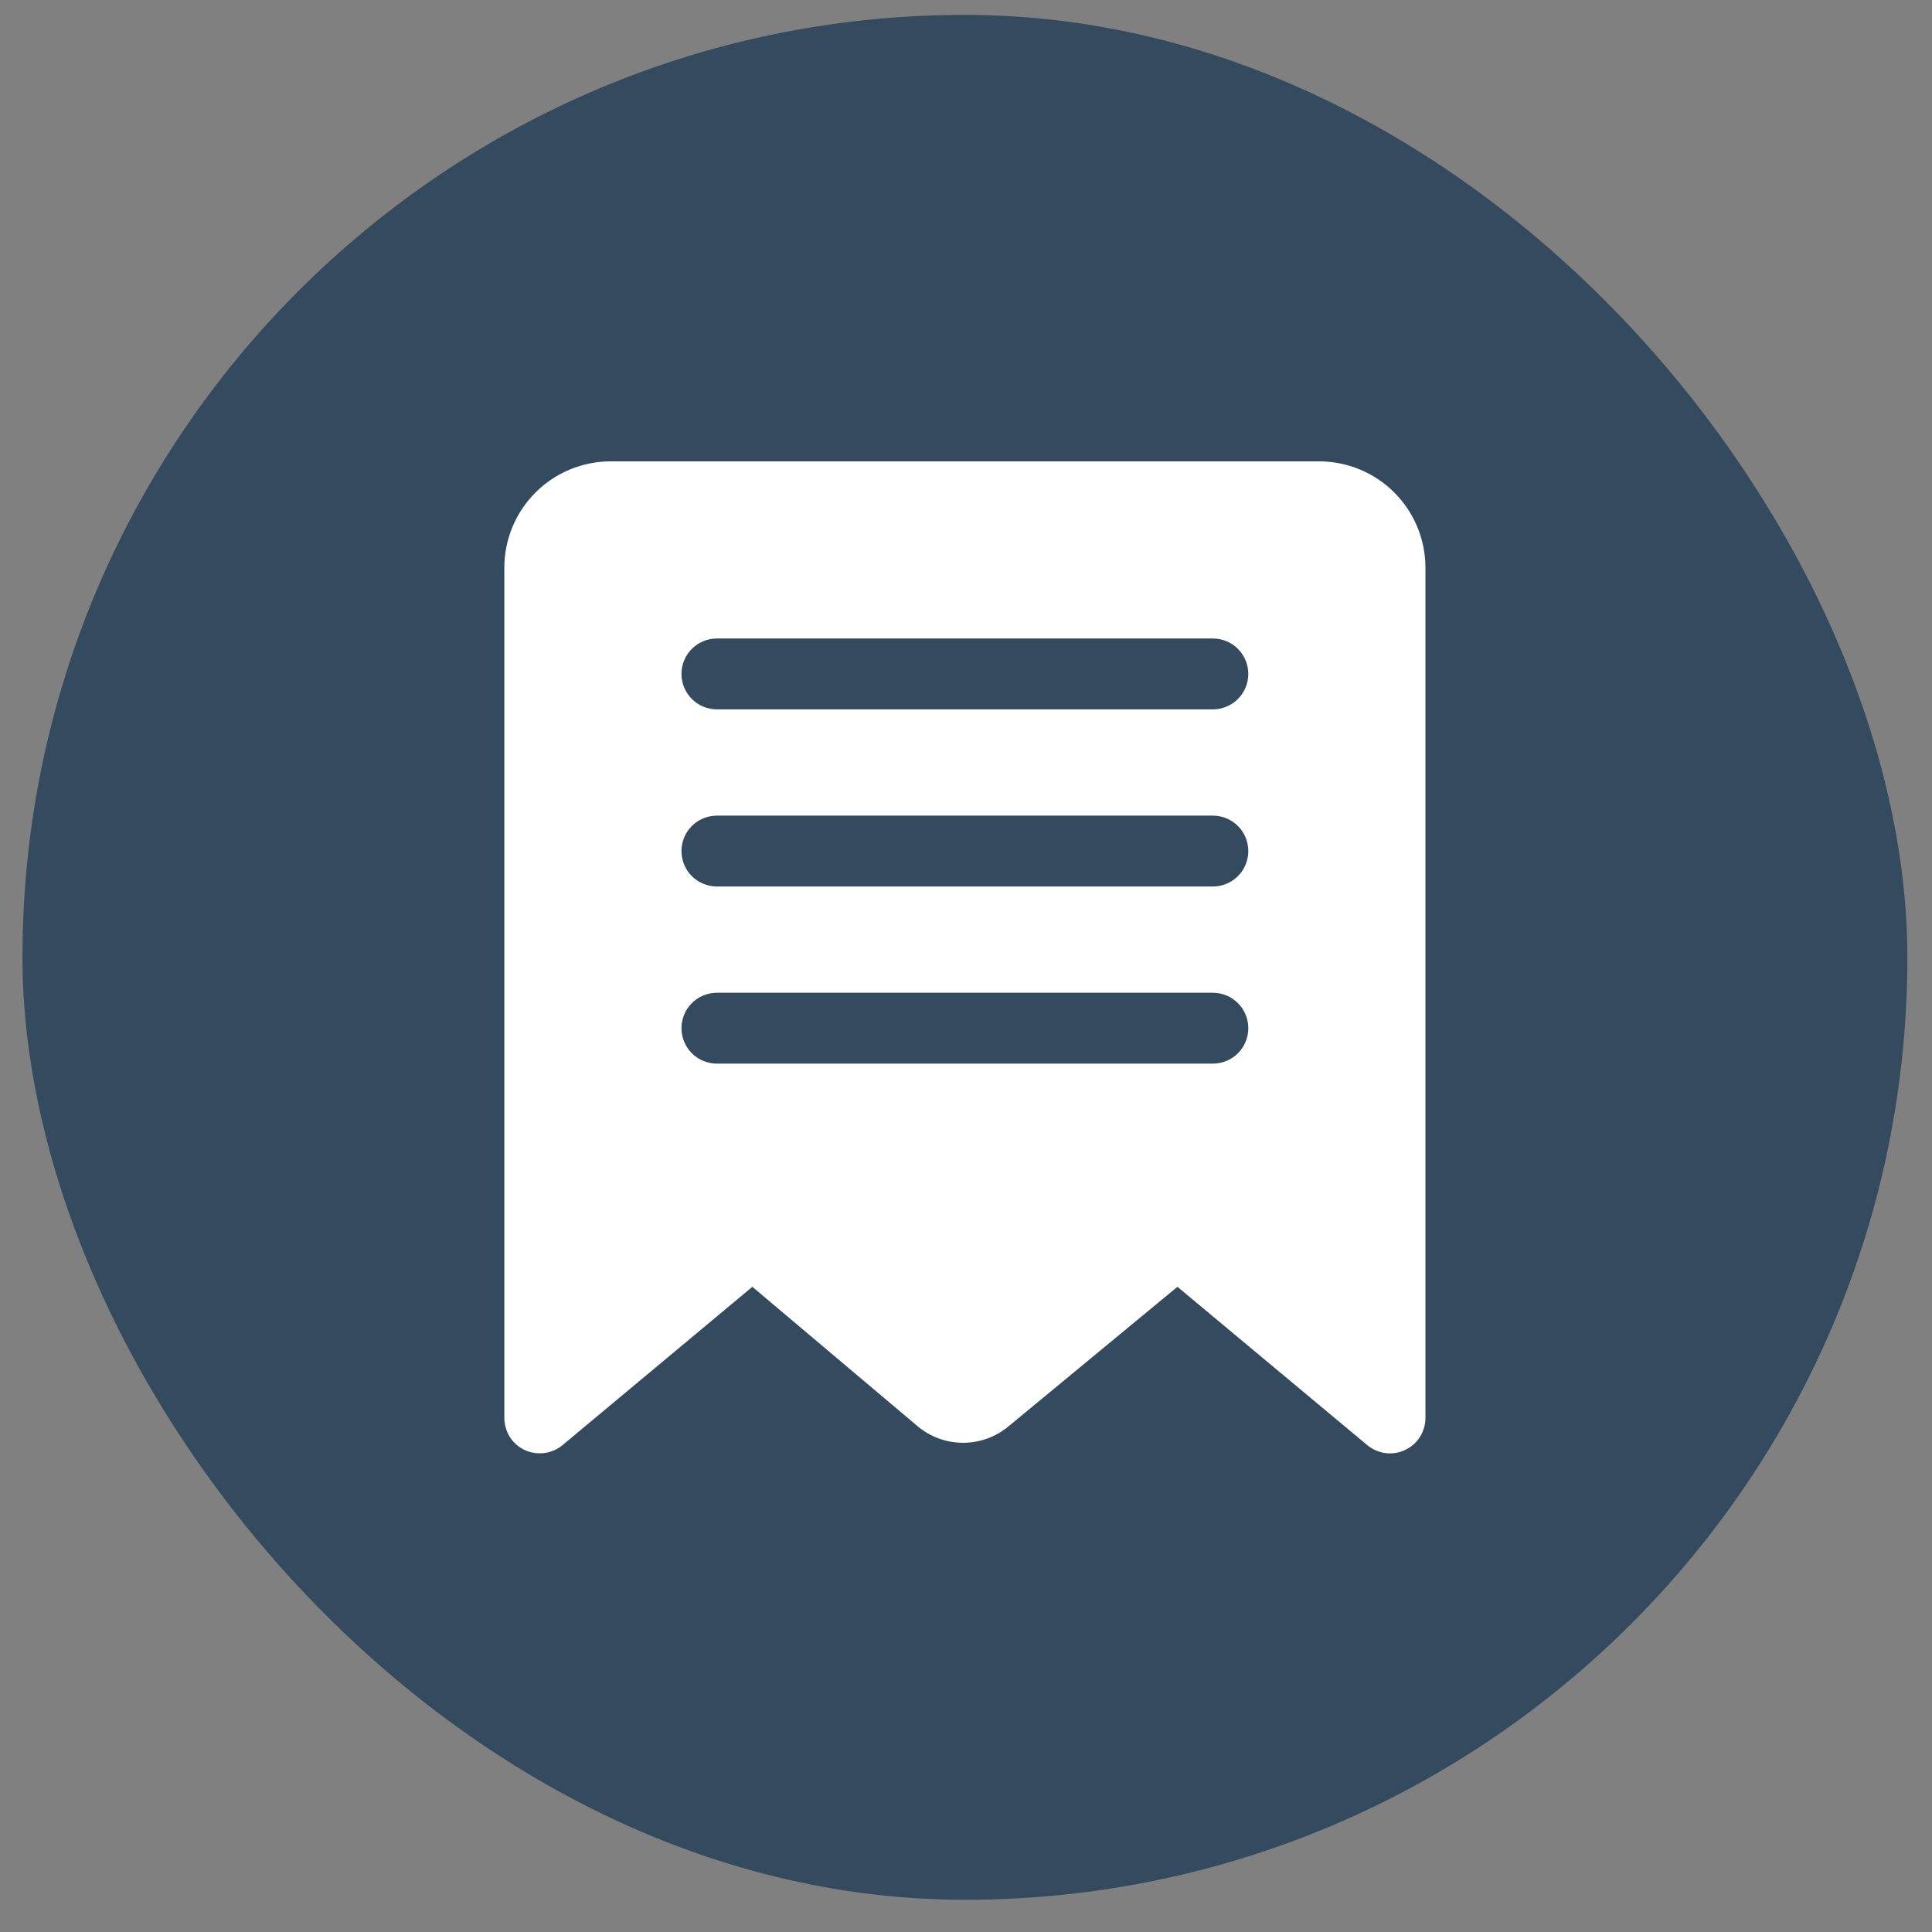
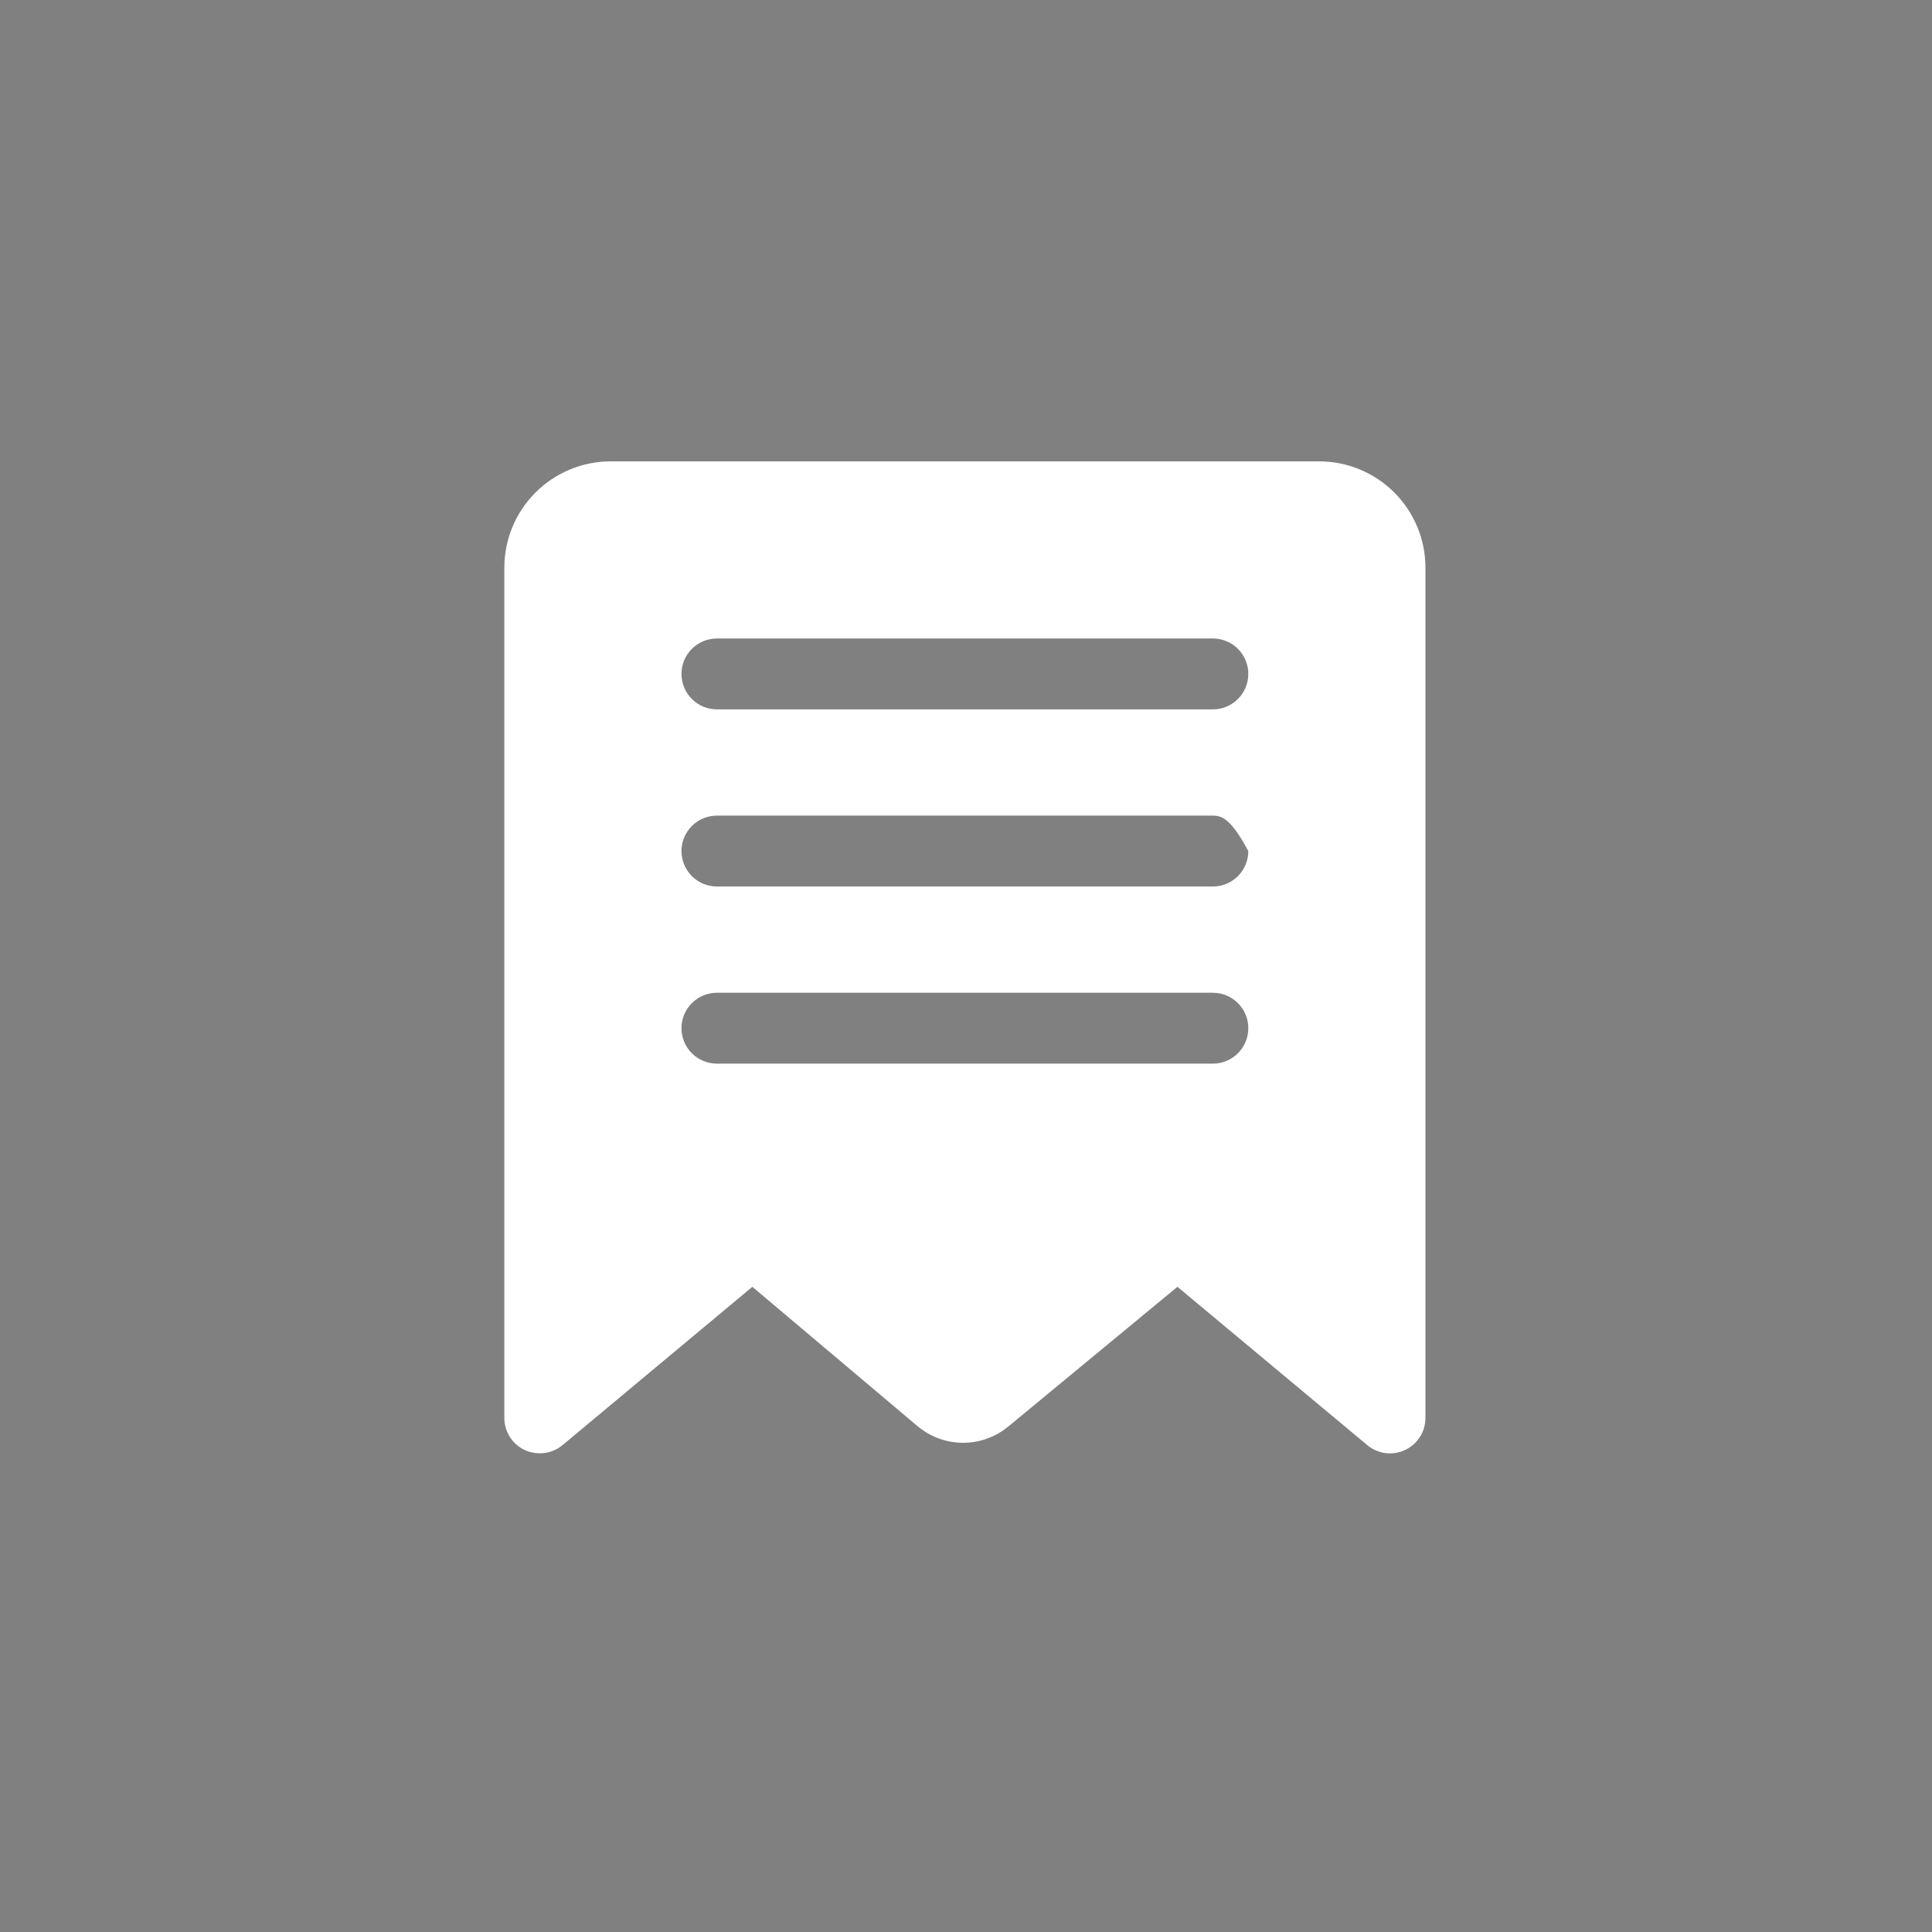
<svg xmlns="http://www.w3.org/2000/svg" width="41" height="41" viewBox="0 0 41 41" fill="none">
  <rect x="0" y="0" width="41" height="41" fill="#808080" stroke="none" />
-   <rect x="0.477" y="0.316" width="40" height="40" rx="20" fill="#344A5E" />
-   <path d="M12.959 9.791H27.995C28.593 9.791 29.166 10.029 29.589 10.452C30.012 10.875 30.25 11.448 30.25 12.046V30.09C30.25 30.233 30.21 30.373 30.133 30.494C30.057 30.614 29.947 30.711 29.818 30.771C29.688 30.832 29.544 30.855 29.402 30.837C29.261 30.818 29.127 30.76 29.017 30.669L24.987 27.308L21.401 30.27C21.131 30.495 20.791 30.618 20.439 30.618C20.087 30.618 19.747 30.495 19.477 30.27L15.966 27.308L11.936 30.669C11.801 30.781 11.631 30.842 11.455 30.841C11.346 30.842 11.238 30.819 11.139 30.774C11.009 30.713 10.898 30.617 10.821 30.496C10.744 30.374 10.703 30.233 10.703 30.09V12.046C10.703 11.448 10.941 10.875 11.364 10.452C11.787 10.029 12.36 9.791 12.959 9.791ZM15.214 22.572H25.739C25.939 22.572 26.13 22.492 26.271 22.352C26.412 22.21 26.491 22.019 26.491 21.82C26.491 21.62 26.412 21.429 26.271 21.288C26.13 21.147 25.939 21.068 25.739 21.068H15.214C15.014 21.068 14.823 21.147 14.682 21.288C14.541 21.429 14.462 21.62 14.462 21.82C14.462 22.019 14.541 22.21 14.682 22.352C14.823 22.492 15.014 22.572 15.214 22.572ZM15.214 18.813H25.739C25.939 18.813 26.13 18.733 26.271 18.593C26.412 18.451 26.491 18.26 26.491 18.061C26.491 17.861 26.412 17.67 26.271 17.529C26.13 17.388 25.939 17.309 25.739 17.309H15.214C15.014 17.309 14.823 17.388 14.682 17.529C14.541 17.67 14.462 17.861 14.462 18.061C14.462 18.26 14.541 18.451 14.682 18.593C14.823 18.733 15.014 18.813 15.214 18.813ZM15.214 15.054H25.739C25.939 15.054 26.13 14.974 26.271 14.833C26.412 14.692 26.491 14.501 26.491 14.302C26.491 14.102 26.412 13.911 26.271 13.77C26.13 13.629 25.939 13.55 25.739 13.55H15.214C15.014 13.55 14.823 13.629 14.682 13.77C14.541 13.911 14.462 14.102 14.462 14.302C14.462 14.501 14.541 14.692 14.682 14.833C14.823 14.974 15.014 15.054 15.214 15.054Z" fill="white" />
+   <path d="M12.959 9.791H27.995C28.593 9.791 29.166 10.029 29.589 10.452C30.012 10.875 30.25 11.448 30.25 12.046V30.09C30.25 30.233 30.21 30.373 30.133 30.494C30.057 30.614 29.947 30.711 29.818 30.771C29.688 30.832 29.544 30.855 29.402 30.837C29.261 30.818 29.127 30.76 29.017 30.669L24.987 27.308L21.401 30.27C21.131 30.495 20.791 30.618 20.439 30.618C20.087 30.618 19.747 30.495 19.477 30.27L15.966 27.308L11.936 30.669C11.801 30.781 11.631 30.842 11.455 30.841C11.346 30.842 11.238 30.819 11.139 30.774C11.009 30.713 10.898 30.617 10.821 30.496C10.744 30.374 10.703 30.233 10.703 30.09V12.046C10.703 11.448 10.941 10.875 11.364 10.452C11.787 10.029 12.36 9.791 12.959 9.791ZM15.214 22.572H25.739C25.939 22.572 26.13 22.492 26.271 22.352C26.412 22.21 26.491 22.019 26.491 21.82C26.491 21.62 26.412 21.429 26.271 21.288C26.13 21.147 25.939 21.068 25.739 21.068H15.214C15.014 21.068 14.823 21.147 14.682 21.288C14.541 21.429 14.462 21.62 14.462 21.82C14.462 22.019 14.541 22.21 14.682 22.352C14.823 22.492 15.014 22.572 15.214 22.572ZM15.214 18.813H25.739C25.939 18.813 26.13 18.733 26.271 18.593C26.412 18.451 26.491 18.26 26.491 18.061C26.13 17.388 25.939 17.309 25.739 17.309H15.214C15.014 17.309 14.823 17.388 14.682 17.529C14.541 17.67 14.462 17.861 14.462 18.061C14.462 18.26 14.541 18.451 14.682 18.593C14.823 18.733 15.014 18.813 15.214 18.813ZM15.214 15.054H25.739C25.939 15.054 26.13 14.974 26.271 14.833C26.412 14.692 26.491 14.501 26.491 14.302C26.491 14.102 26.412 13.911 26.271 13.77C26.13 13.629 25.939 13.55 25.739 13.55H15.214C15.014 13.55 14.823 13.629 14.682 13.77C14.541 13.911 14.462 14.102 14.462 14.302C14.462 14.501 14.541 14.692 14.682 14.833C14.823 14.974 15.014 15.054 15.214 15.054Z" fill="white" />
</svg>